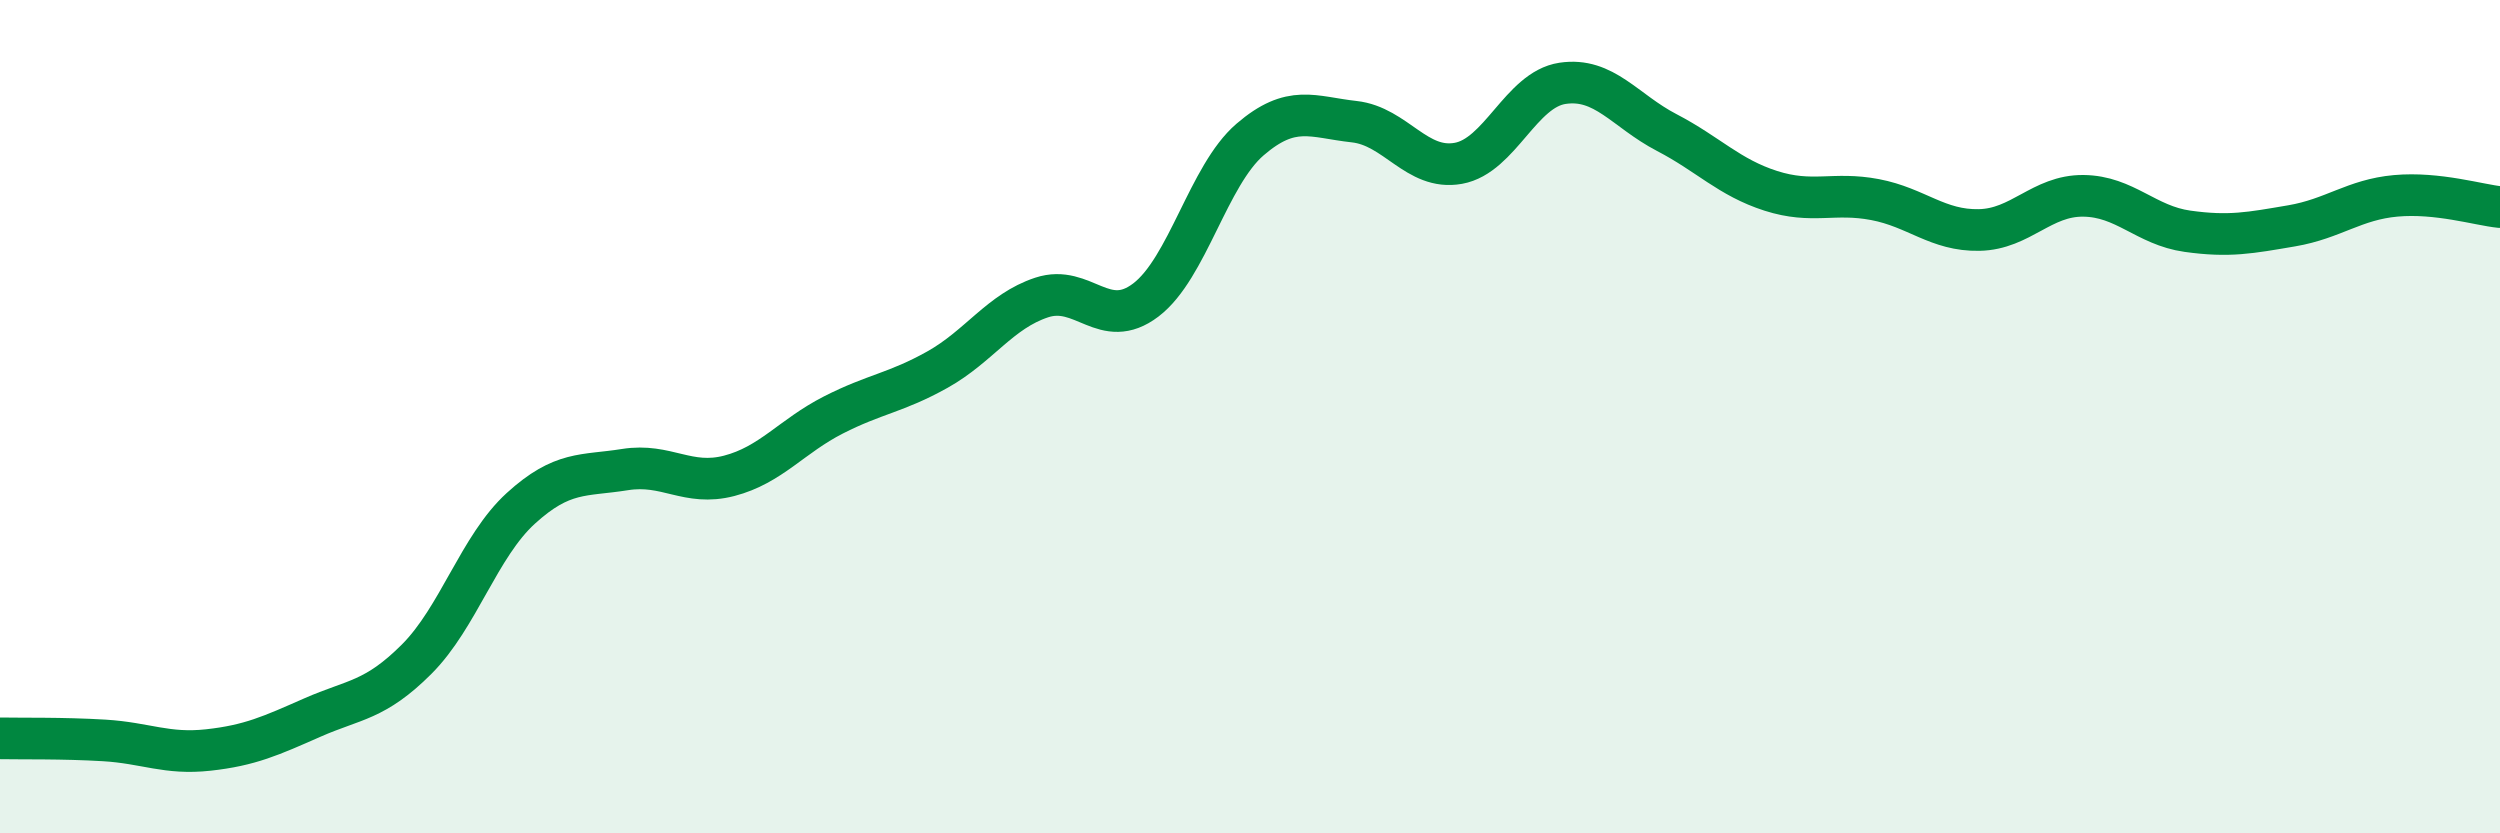
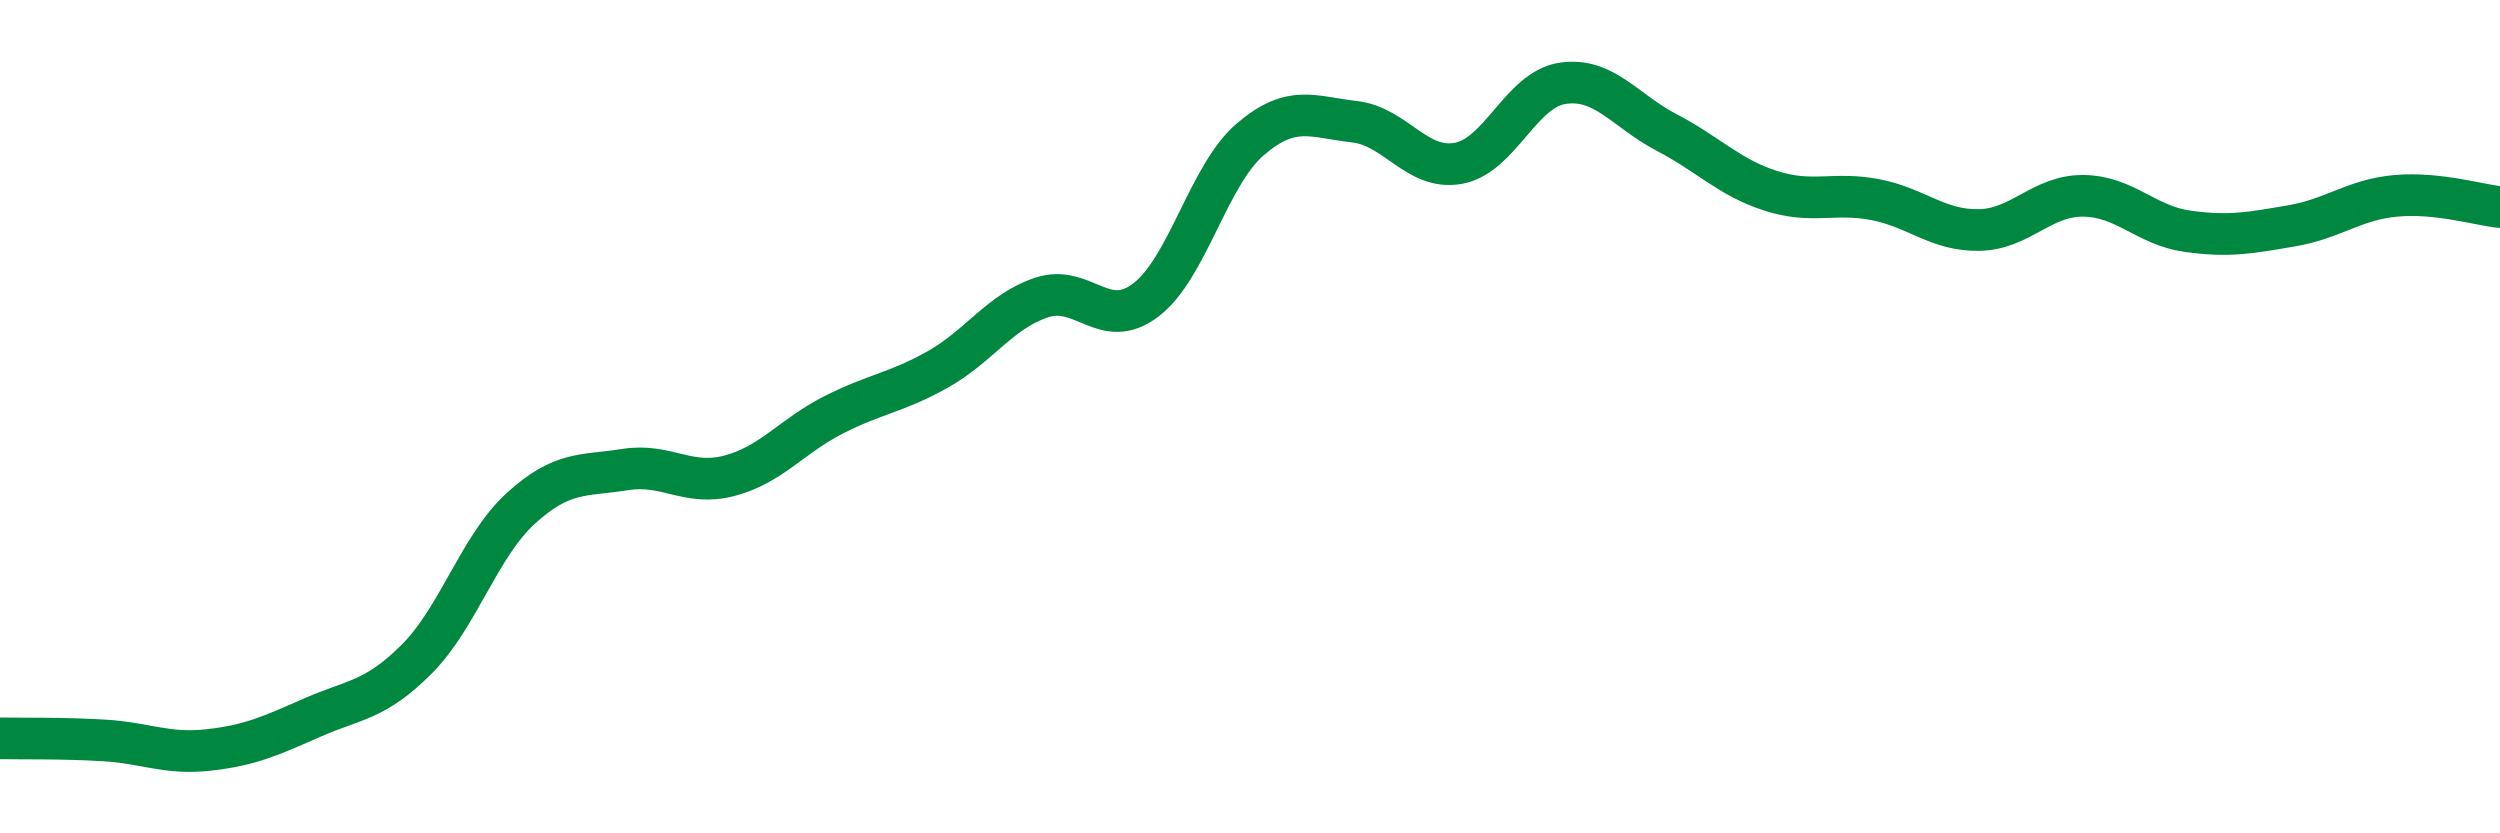
<svg xmlns="http://www.w3.org/2000/svg" width="60" height="20" viewBox="0 0 60 20">
-   <path d="M 0,17.72 C 0.5,17.73 1.5,17.71 2.5,17.77 C 3.5,17.83 4,18.11 5,18 C 6,17.89 6.5,17.66 7.5,17.22 C 8.5,16.78 9,16.82 10,15.82 C 11,14.82 11.5,13.11 12.5,12.2 C 13.5,11.29 14,11.43 15,11.27 C 16,11.11 16.5,11.68 17.5,11.42 C 18.5,11.16 19,10.47 20,9.96 C 21,9.45 21.5,9.43 22.5,8.87 C 23.5,8.31 24,7.47 25,7.14 C 26,6.81 26.5,7.96 27.5,7.2 C 28.5,6.44 29,4.21 30,3.35 C 31,2.49 31.5,2.81 32.5,2.92 C 33.5,3.03 34,4.1 35,3.92 C 36,3.74 36.5,2.15 37.5,2 C 38.5,1.85 39,2.66 40,3.18 C 41,3.7 41.5,4.26 42.5,4.58 C 43.5,4.9 44,4.6 45,4.79 C 46,4.98 46.5,5.54 47.5,5.52 C 48.5,5.5 49,4.69 50,4.7 C 51,4.71 51.5,5.41 52.5,5.55 C 53.5,5.69 54,5.59 55,5.42 C 56,5.25 56.5,4.79 57.5,4.7 C 58.5,4.61 59.5,4.92 60,4.97L60 20L0 20Z" fill="#008740" opacity="0.1" stroke-linecap="round" stroke-linejoin="round" />
  <path d="M 0,17.72 C 0.5,17.73 1.5,17.71 2.5,17.77 C 3.5,17.83 4,18.11 5,18 C 6,17.89 6.5,17.66 7.5,17.22 C 8.5,16.78 9,16.82 10,15.82 C 11,14.82 11.5,13.11 12.5,12.2 C 13.5,11.29 14,11.43 15,11.27 C 16,11.11 16.5,11.68 17.5,11.42 C 18.5,11.16 19,10.47 20,9.96 C 21,9.45 21.5,9.43 22.5,8.87 C 23.5,8.31 24,7.47 25,7.14 C 26,6.81 26.5,7.96 27.5,7.2 C 28.5,6.44 29,4.21 30,3.35 C 31,2.49 31.5,2.81 32.5,2.92 C 33.5,3.03 34,4.1 35,3.92 C 36,3.74 36.5,2.15 37.5,2 C 38.5,1.85 39,2.66 40,3.18 C 41,3.7 41.5,4.26 42.5,4.58 C 43.5,4.9 44,4.6 45,4.79 C 46,4.98 46.5,5.54 47.5,5.52 C 48.5,5.5 49,4.69 50,4.7 C 51,4.71 51.5,5.41 52.5,5.55 C 53.5,5.69 54,5.59 55,5.42 C 56,5.25 56.5,4.79 57.5,4.7 C 58.5,4.61 59.5,4.92 60,4.97" stroke="#008740" stroke-width="1" fill="none" stroke-linecap="round" stroke-linejoin="round" />
</svg>